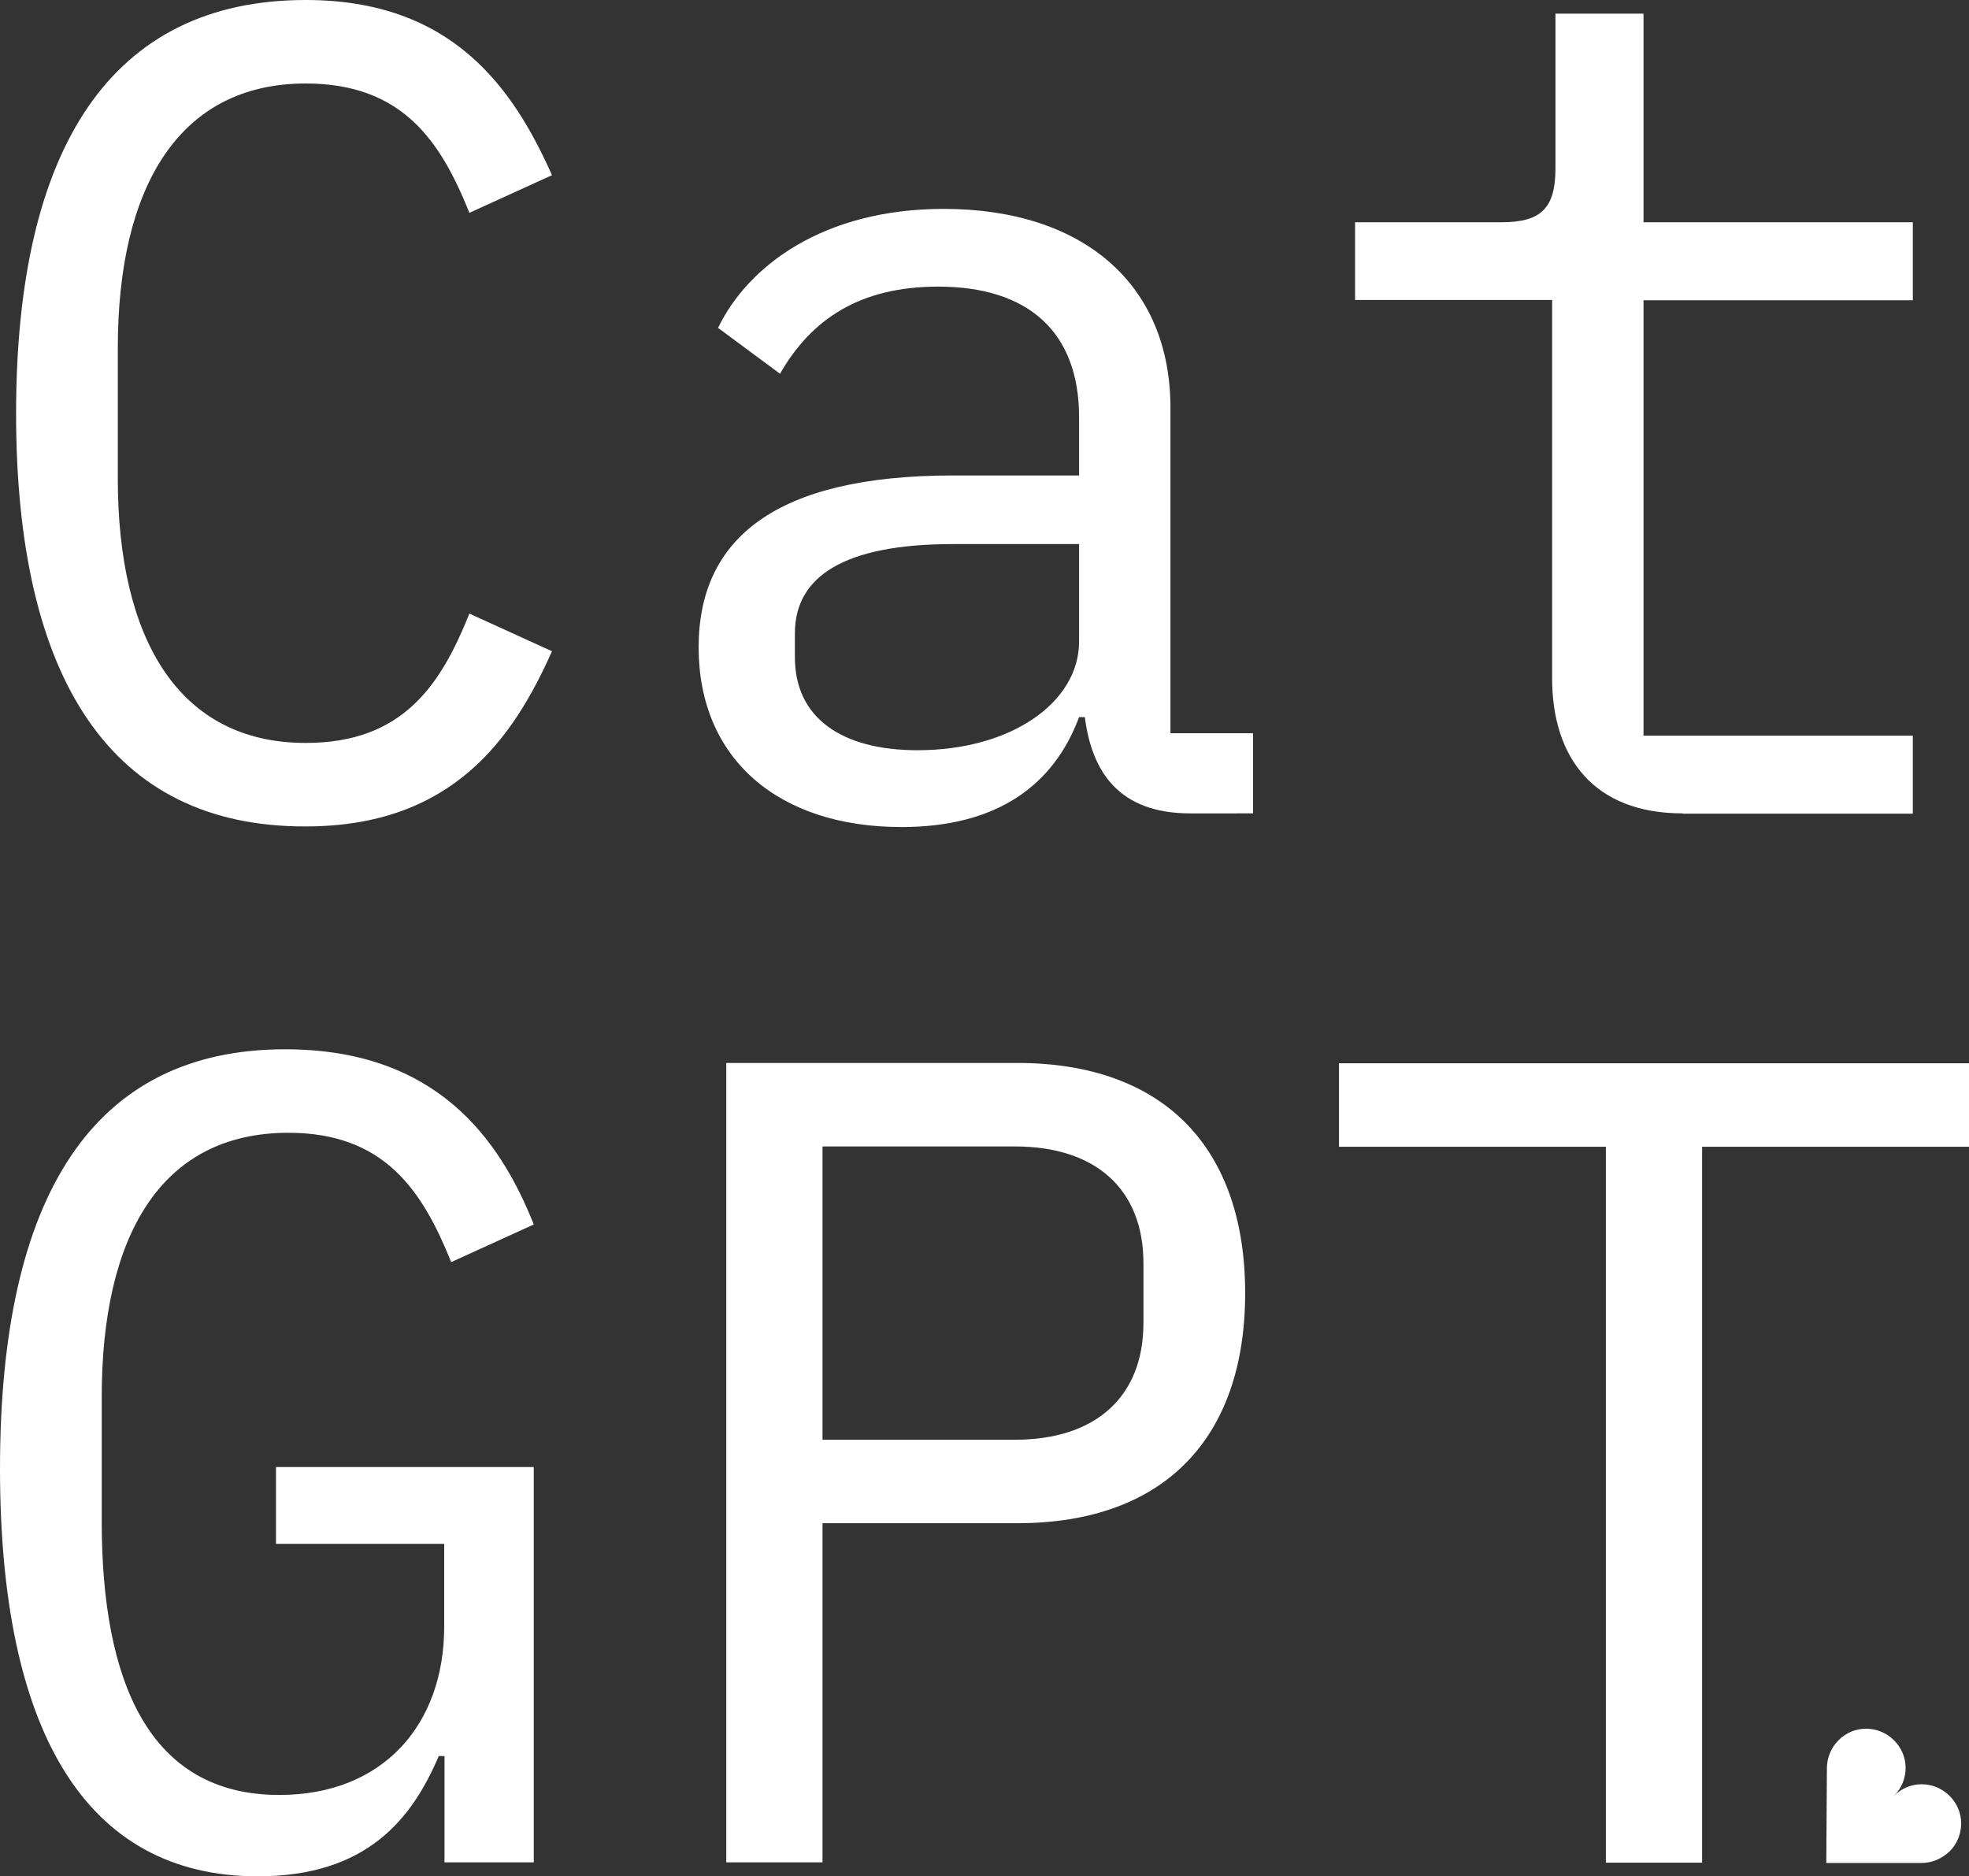
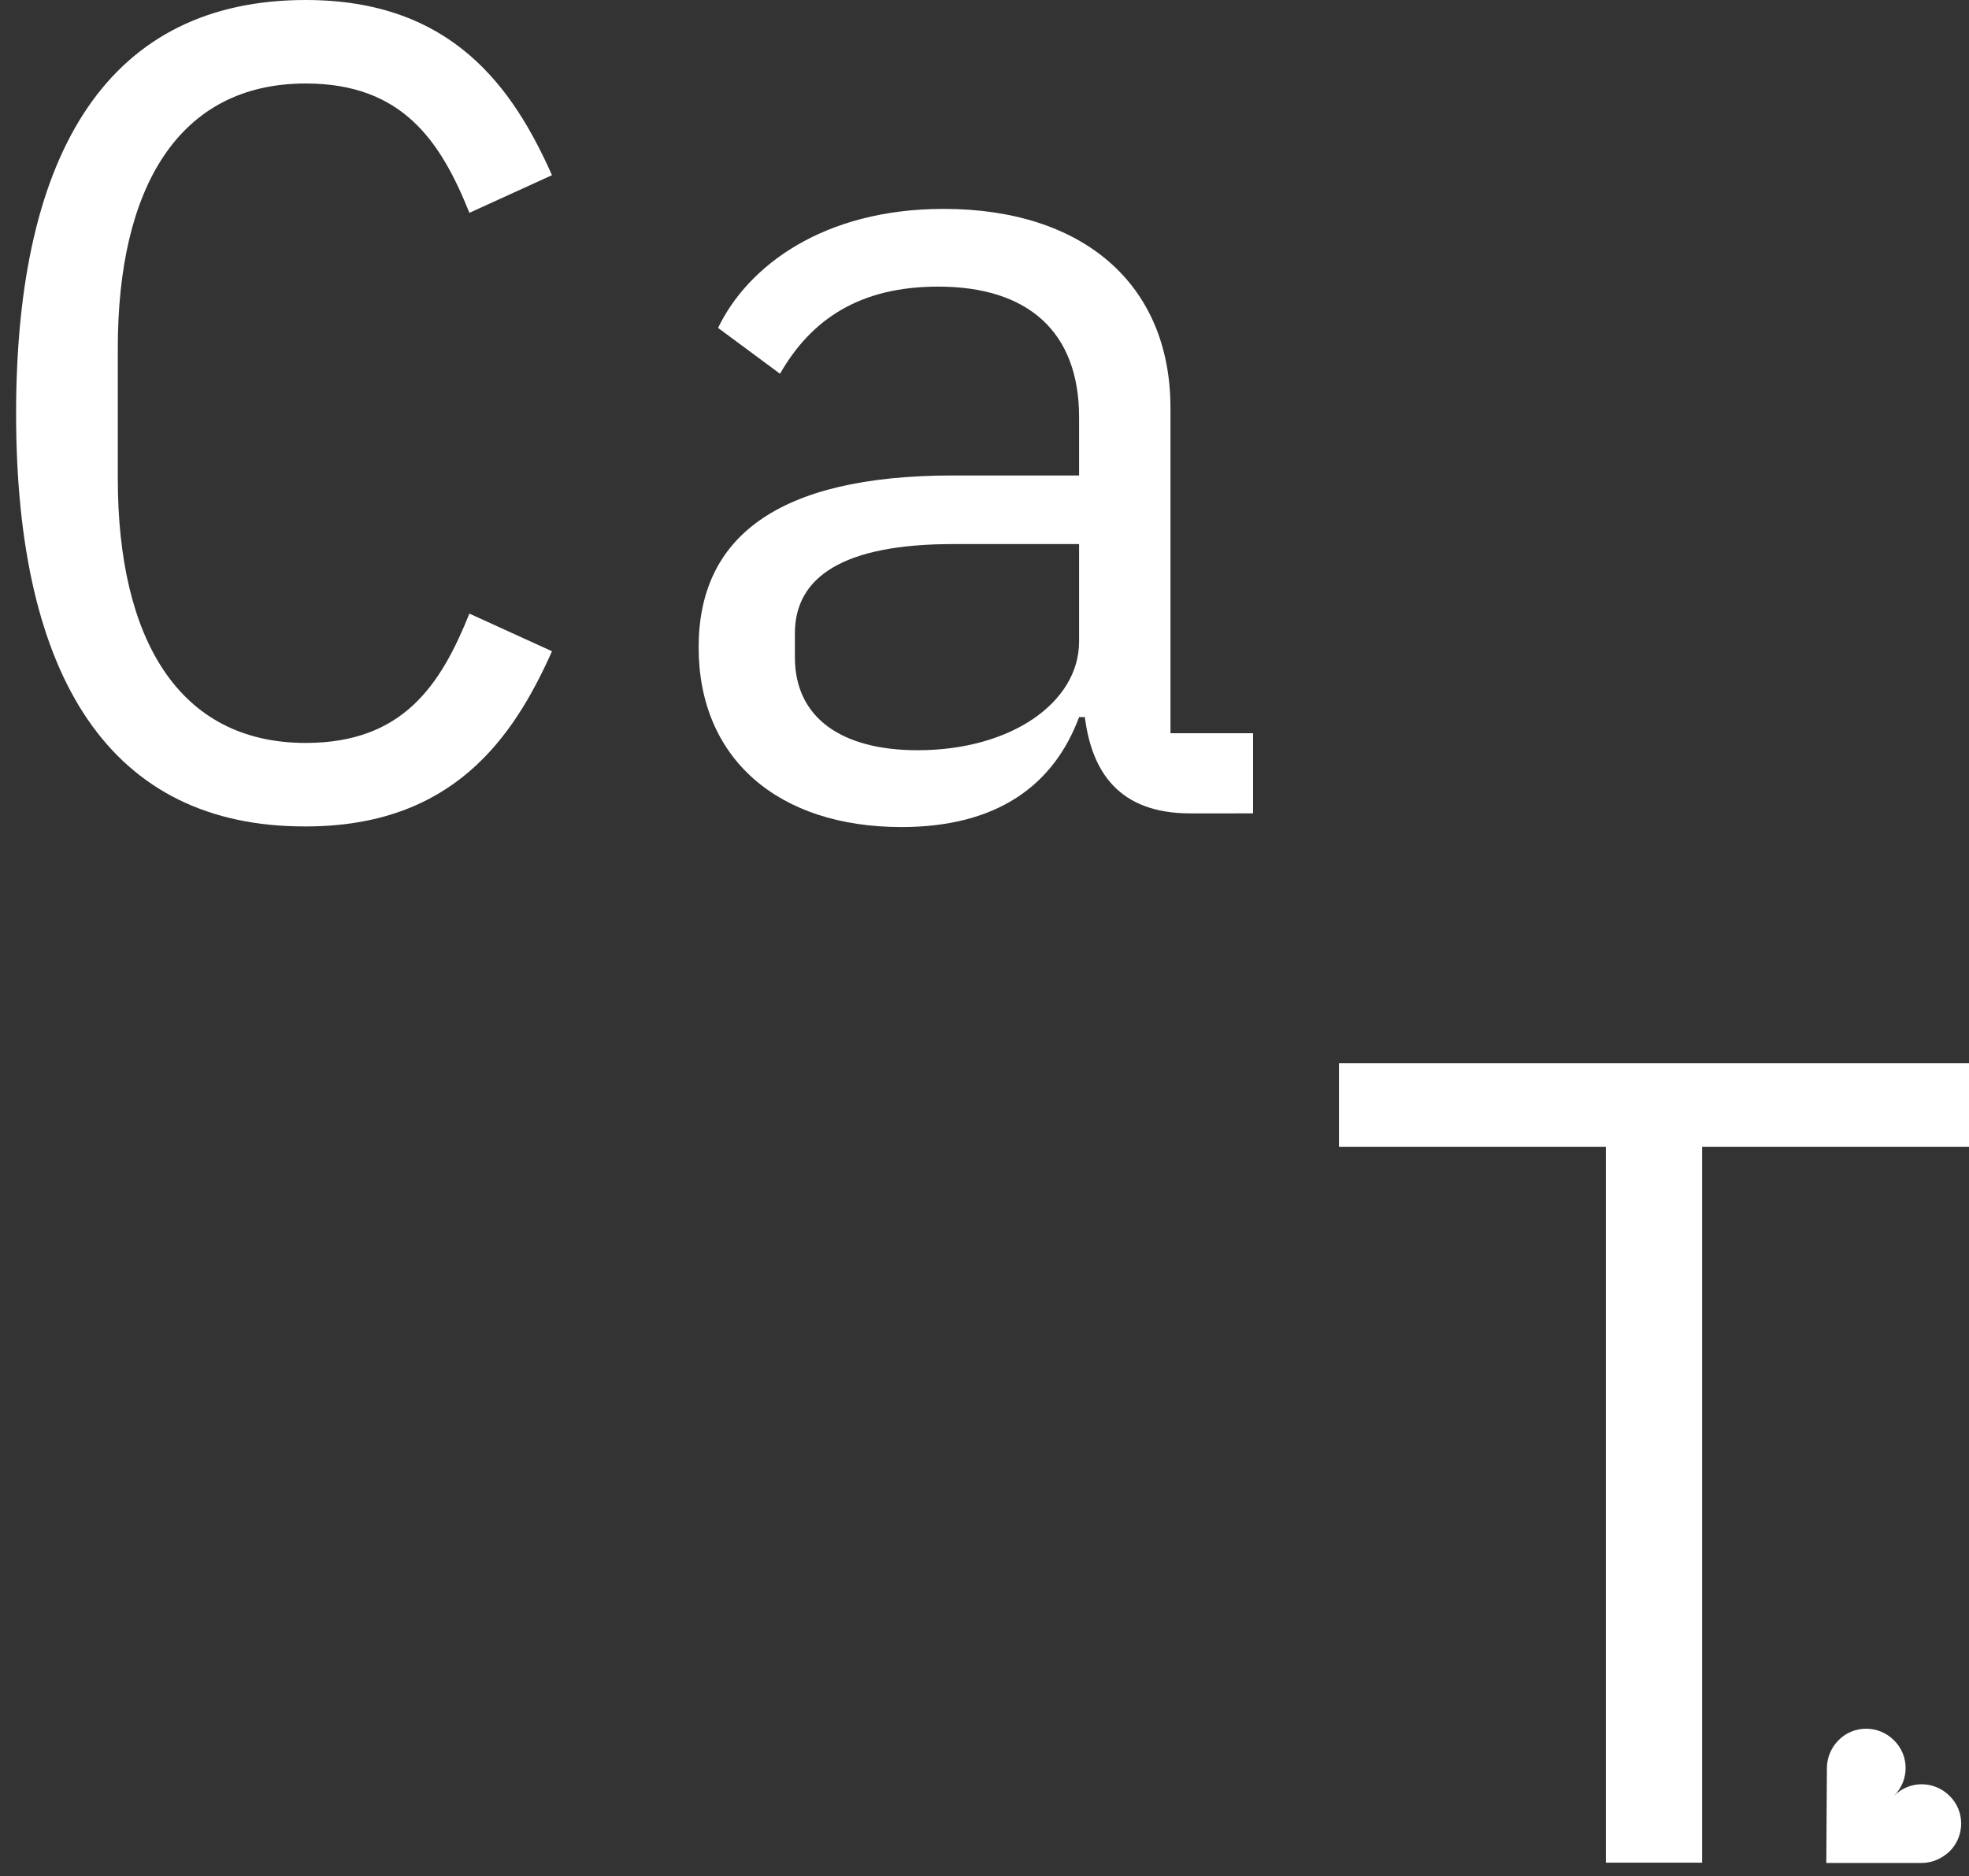
<svg xmlns="http://www.w3.org/2000/svg" version="1.1" id="Layer_1" x="0px" y="0px" viewBox="0 0 648.5 618" style="enable-background:new 0 0 648.5 618;" xml:space="preserve">
  <rect x="0" y="0" width="648.5" height="618" fill="#333333" stroke="none" />
  <style type="text/css">
	.st0{fill:#FFFFFF;}
</style>
  <g>
    <path class="st0" d="M601.5,613.6h31.4c3.3,0,6.5-1.3,9.2-3.8c5.1-5.1,5.1-13.3,0-18.3c-5.1-5.1-13.3-5.1-18.3,0   c5.1-5.1,5.1-13.3,0-18.3c-5.1-5.1-13.3-5.1-18.3,0c-2.5,2.5-3.8,5.9-3.8,9.2L601.5,613.6L601.5,613.6z" />
  </g>
  <g>
    <path class="st0" d="M5.3,136.2C5.3,48.7,36.6,0,100.7,0C149,0,169,29,181.8,57.7l-27.2,12.4c-9.4-23.4-21.9-42.6-53.9-42.6   c-41.9,0-61.9,34.3-61.9,87.1v43c0,52.8,20,87.1,61.9,87.1c32.1,0,44.5-19.2,53.9-42.6l27.2,12.4c-12.8,28.7-32.8,57.7-81.1,57.7   C36.6,272.4,5.3,223.7,5.3,136.2z" />
    <path class="st0" d="M392,267.9c-23.4,0-32.4-13.6-34.7-31.7h-1.9c-8.3,22.3-26.8,36.2-58.5,36.2c-40.7,0-66.8-22.6-66.8-59.2   c0-35.8,25.3-56.6,83.8-56.6h41.5v-19.2c0-28.3-17-43-46.4-43c-26,0-41.9,10.9-52.1,28.7L236.5,108c9.8-20.4,34.7-39.2,74.3-39.2   c45.6,0,74.7,24.5,74.7,65.6v107.1h27.2v26.4H392z M355.4,211.3v-32.1h-41.5c-35.8,0-52.1,10.6-52.1,29.4v7.9   c0,20,15.5,30.6,40.4,30.6C333.1,247.1,355.4,231.3,355.4,211.3z" />
-     <path class="st0" d="M554.2,267.9c-29.4,0-43-18.5-43-44.5V98.8h-64.9V73.2h48.3c12.8,0,17.7-4.5,17.7-17.7v-51h29v68.7H630v25.7   h-88.7v143.4H630V268h-75.8V267.9z" />
-     <path class="st0" d="M146.4,578.4h-1.9c-8.7,20.4-23.4,39.6-59.6,39.6C27.9,618,0,569.7,0,483.7c0-89.8,30.6-138.1,93.9-138.1   c49.4,0,70.5,29,81.9,57.7l-27.2,12.4c-9.4-23.4-21.9-42.6-53.6-42.6c-42.3,0-61.5,34.3-61.5,87.1V501c0,52.8,15.5,90.2,58.5,90.2   c34,0,54.3-23,54.3-55.5v-27.2H90.9v-25.3h84.9v130.2h-29.4L146.4,578.4L146.4,578.4z" />
-     <path class="st0" d="M239.2,613.4V350.1H335c48.7,0,75.1,28.3,75.1,75.8s-26.4,75.8-75.1,75.8h-64.1v111.7H239.2z M270.9,474.2   h63.4c26.4,0,42.3-14,42.3-38.5v-19.6c0-24.5-15.8-38.5-42.3-38.5h-63.4V474.2z" />
    <path class="st0" d="M560.6,377.7v235.8h-31.7V377.7H441v-27.5h207.5v27.5H560.6z" />
  </g>
</svg>